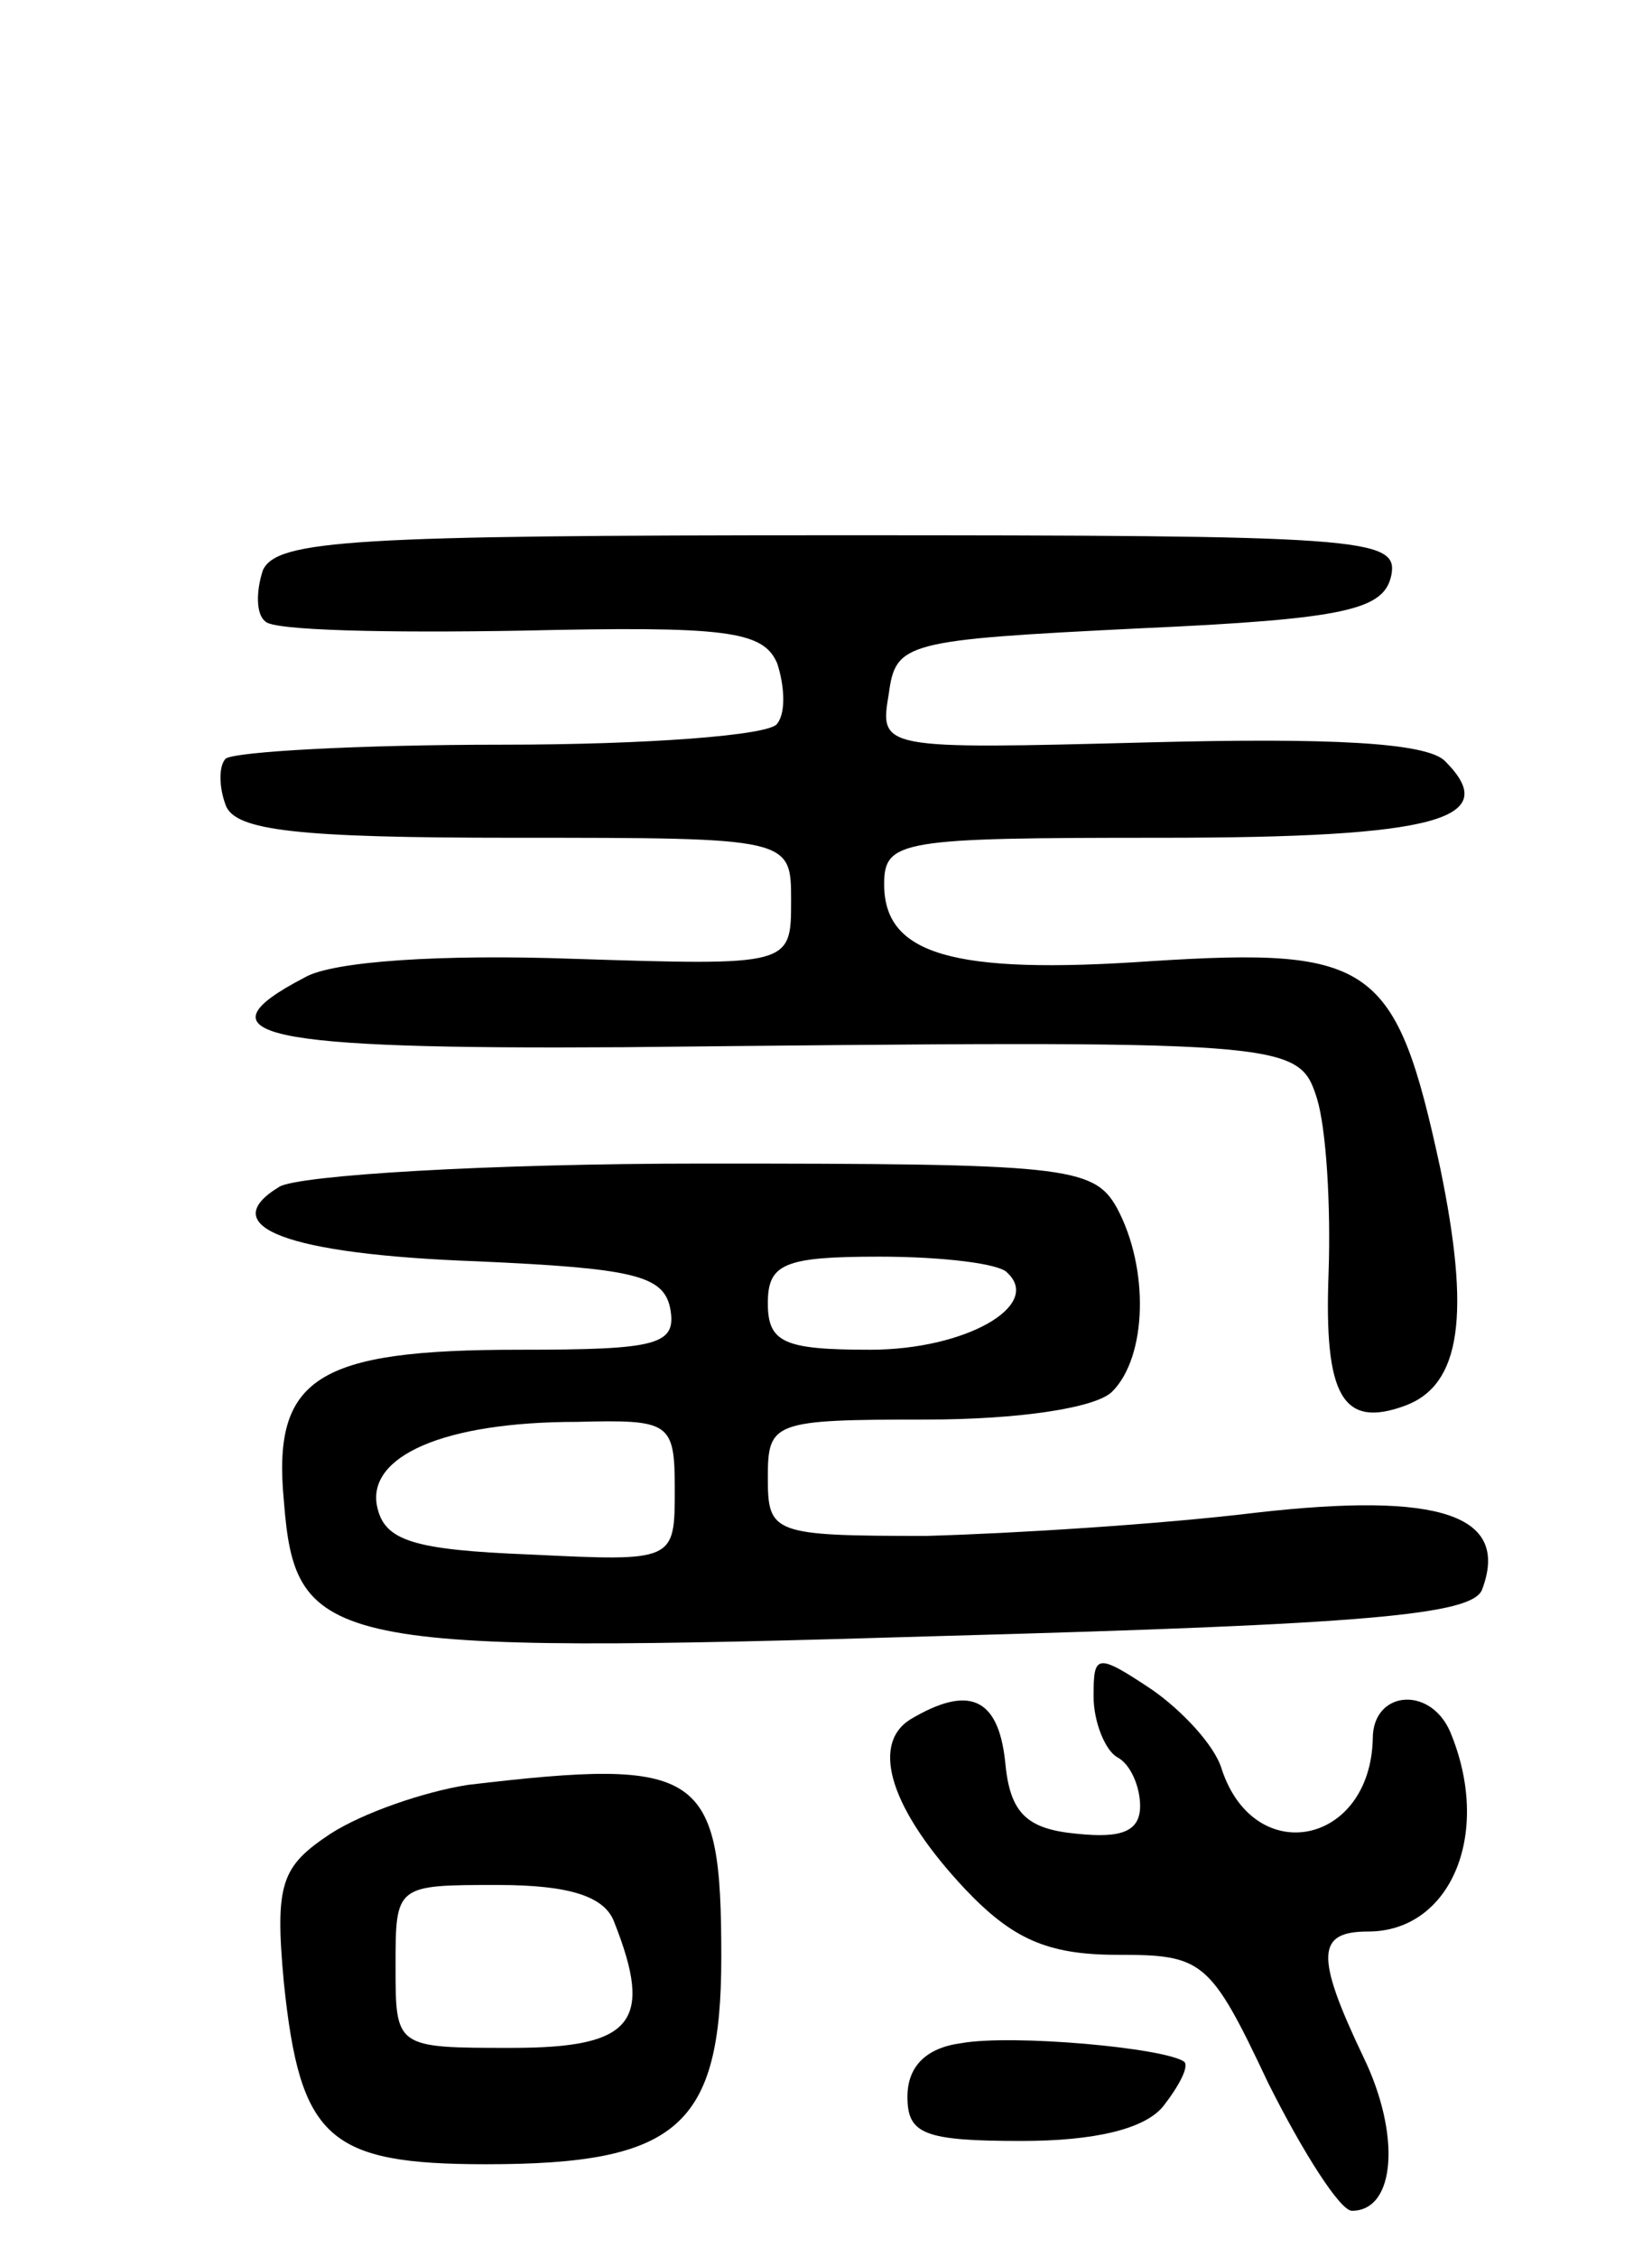
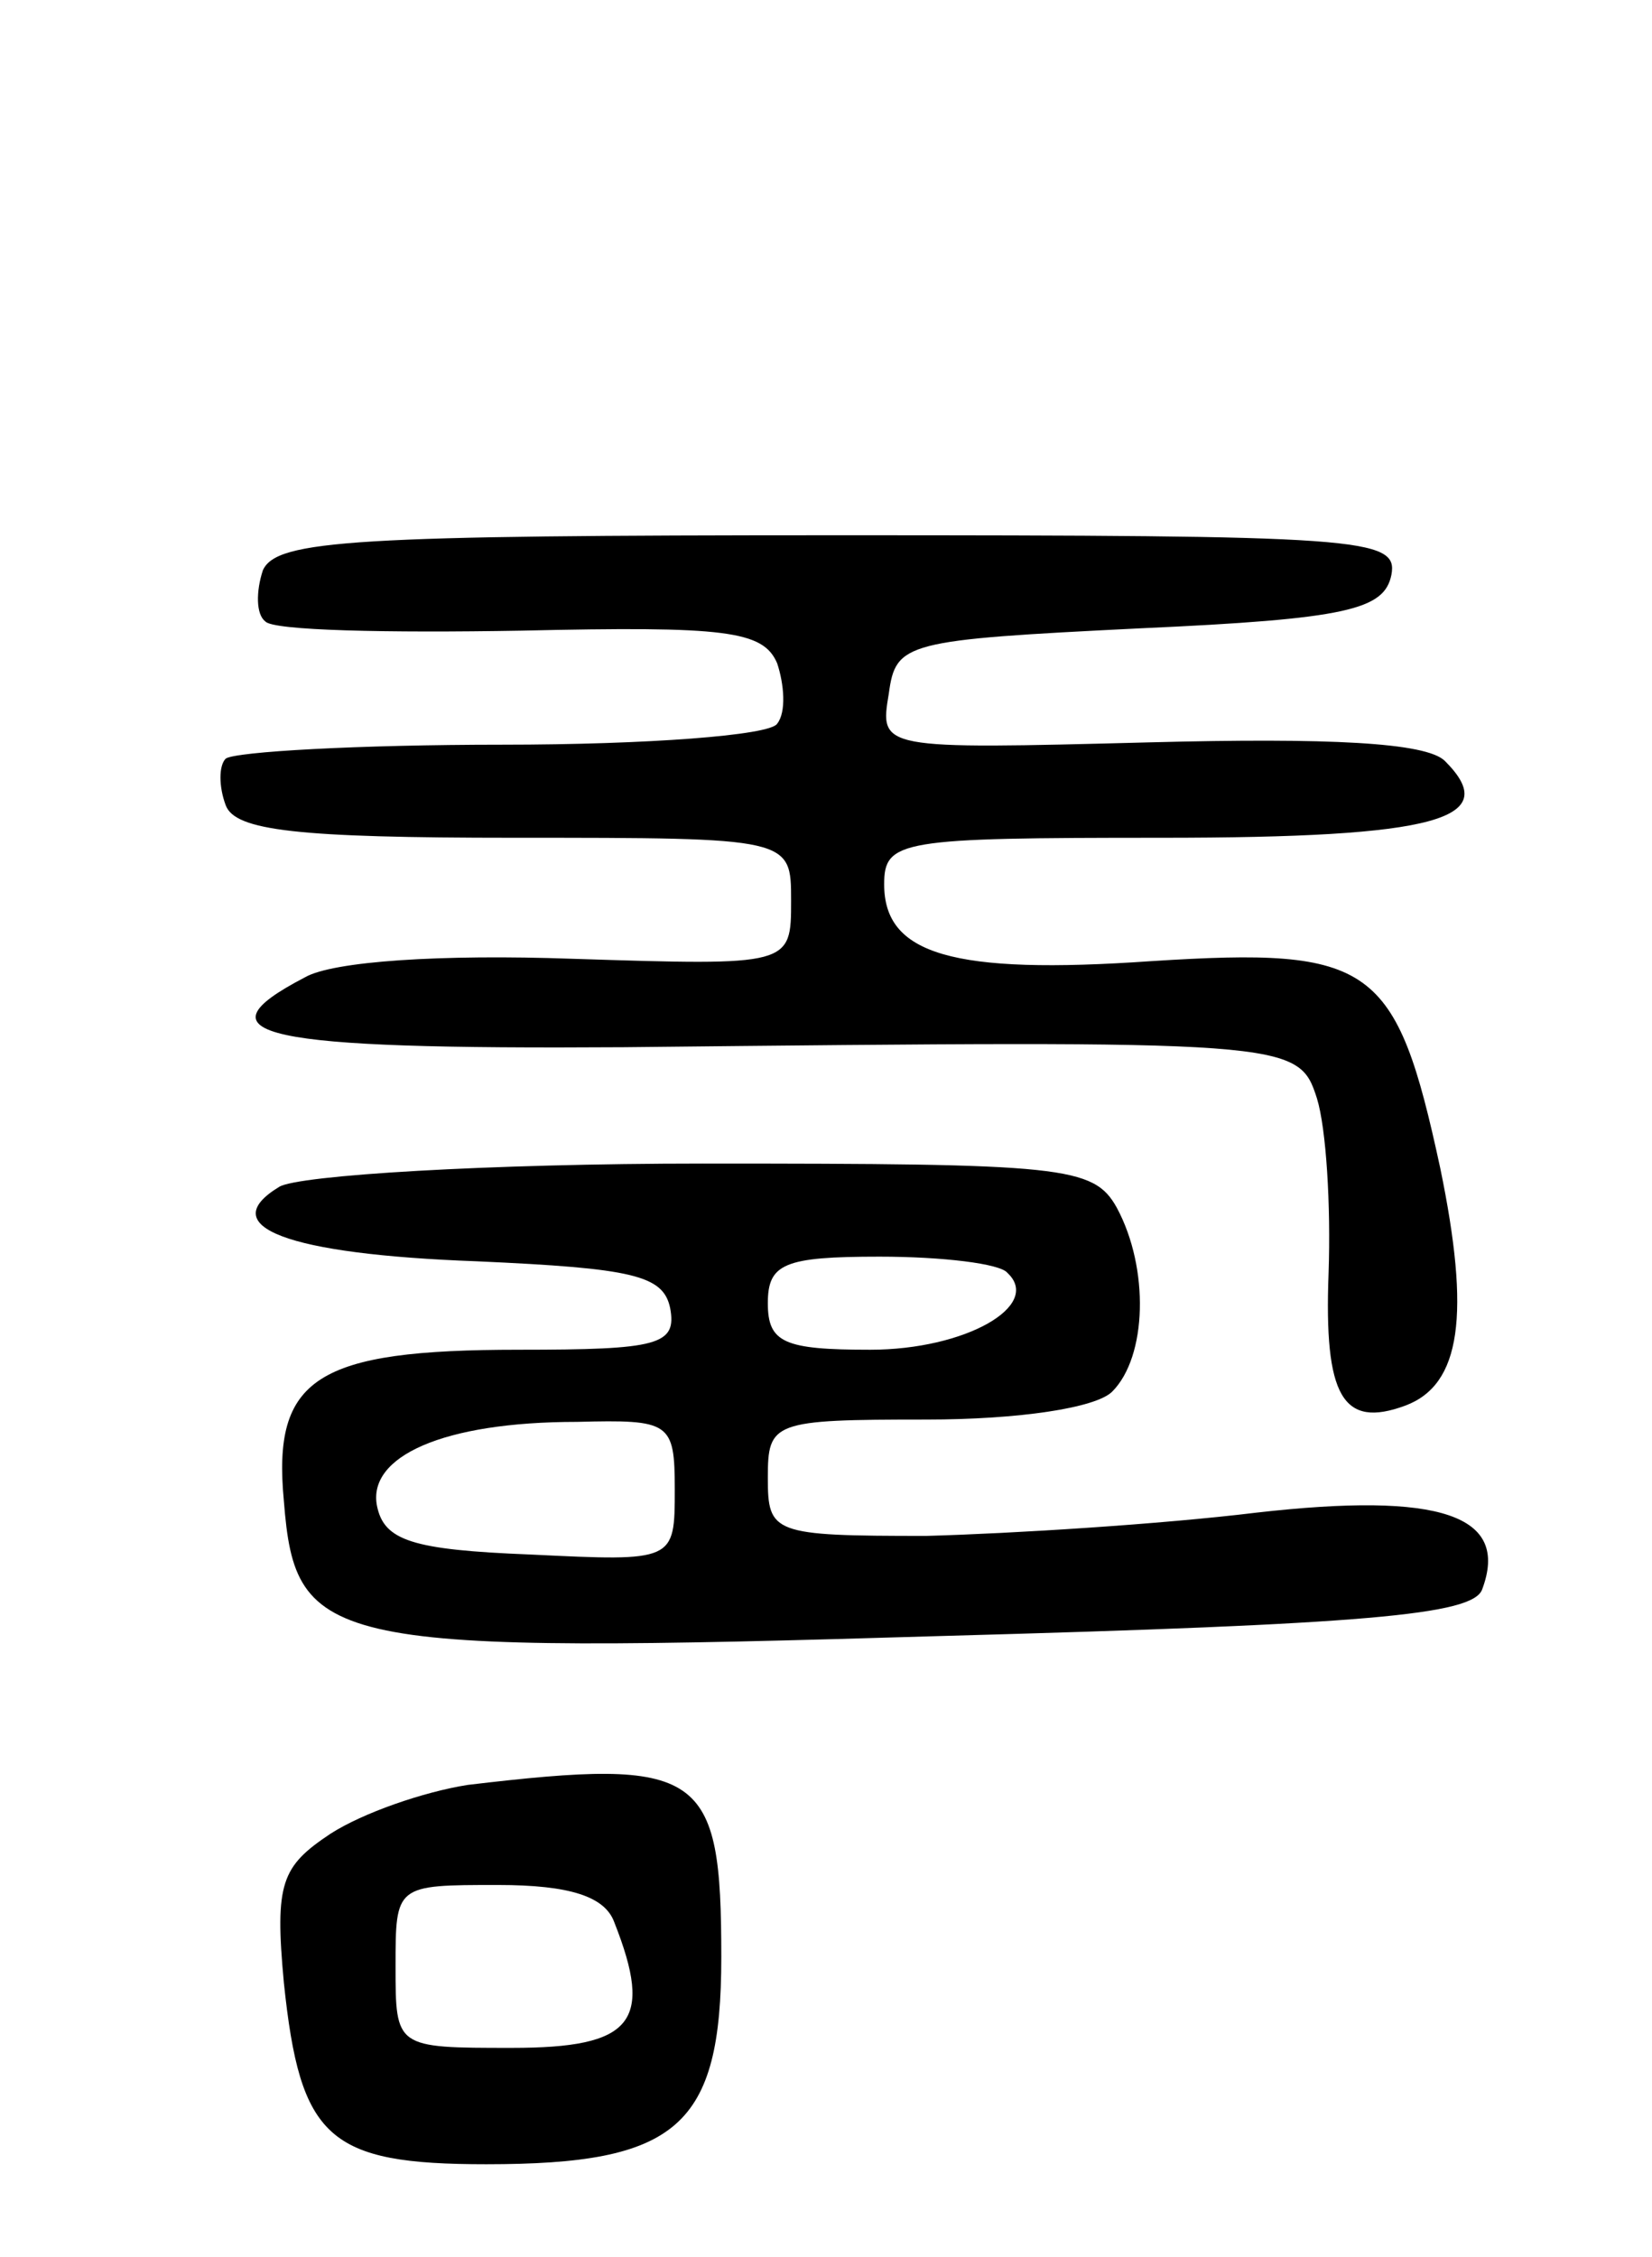
<svg xmlns="http://www.w3.org/2000/svg" version="1.0" width="71" height="97" viewBox="0 0 71 97">
  <g transform="translate(0,97) scale(0.1,-0.1)">
    <path d="M113 725 c-3 -9 -3 -19 1 -22 3 -4 53 -5 110 -4 88 2 104 0 110 -14 3 -9 4 -21 0 -26 -3 -5 -56 -9 -118 -9 -62 0 -115 -3 -119 -6 -3 -3 -3 -12 0 -20 4 -11 31 -14 124 -14 119 0 119 0 119 -27 0 -28 0 -28 -94 -25 -56 2 -103 -1 -115 -8 -48 -25 -19 -31 137 -30 287 3 290 3 298 -22 4 -13 6 -46 5 -75 -2 -53 6 -67 33 -57 24 9 28 39 15 102 -19 88 -29 95 -124 89 -86 -6 -115 3 -115 33 0 19 7 20 119 20 119 0 147 8 122 33 -8 8 -50 10 -127 8 -116 -3 -116 -3 -112 21 3 22 7 23 108 28 89 4 105 8 108 23 3 16 -13 17 -238 17 -208 0 -241 -2 -247 -15z" />
    <path d="M120 460 c-28 -17 3 -29 85 -32 67 -3 80 -6 83 -20 3 -16 -5 -18 -65 -18 -87 0 -106 -12 -101 -65 5 -63 18 -66 283 -58 182 5 228 9 232 20 12 32 -18 42 -97 33 -41 -5 -105 -9 -142 -10 -66 0 -68 1 -68 25 0 24 2 25 68 25 40 0 73 5 80 12 15 15 16 53 2 79 -10 18 -23 19 -178 19 -92 0 -174 -5 -182 -10z m313 -37 c15 -14 -18 -33 -59 -33 -37 0 -44 3 -44 20 0 17 7 20 48 20 27 0 52 -3 55 -7z m-143 -93 c0 -31 0 -31 -62 -28 -51 2 -63 6 -66 21 -4 21 28 36 86 36 40 1 42 0 42 -29z" />
-     <path d="M470 241 c0 -11 5 -23 10 -26 6 -3 10 -13 10 -21 0 -11 -8 -14 -27 -12 -22 2 -29 9 -31 31 -3 28 -16 33 -41 18 -17 -11 -8 -39 24 -73 20 -21 35 -28 65 -28 37 0 40 -2 65 -55 15 -30 31 -55 36 -55 19 0 21 33 5 66 -21 44 -20 54 2 54 35 0 53 41 36 84 -8 22 -34 20 -34 -1 -1 -46 -51 -56 -65 -13 -3 10 -17 25 -30 34 -24 16 -25 15 -25 -3z" />
    <path d="M201 203 c-19 -3 -45 -12 -59 -21 -21 -14 -24 -21 -20 -64 7 -67 19 -78 87 -78 82 0 101 16 101 89 0 80 -8 86 -109 74z m63 -59 c17 -43 8 -54 -44 -54 -50 0 -50 0 -50 35 0 35 0 35 44 35 31 0 46 -5 50 -16z" />
-     <path d="M413 92 c-15 -2 -23 -10 -23 -23 0 -16 7 -19 49 -19 31 0 53 5 61 15 7 9 11 17 9 19 -8 6 -74 12 -96 8z" />
  </g>
</svg>